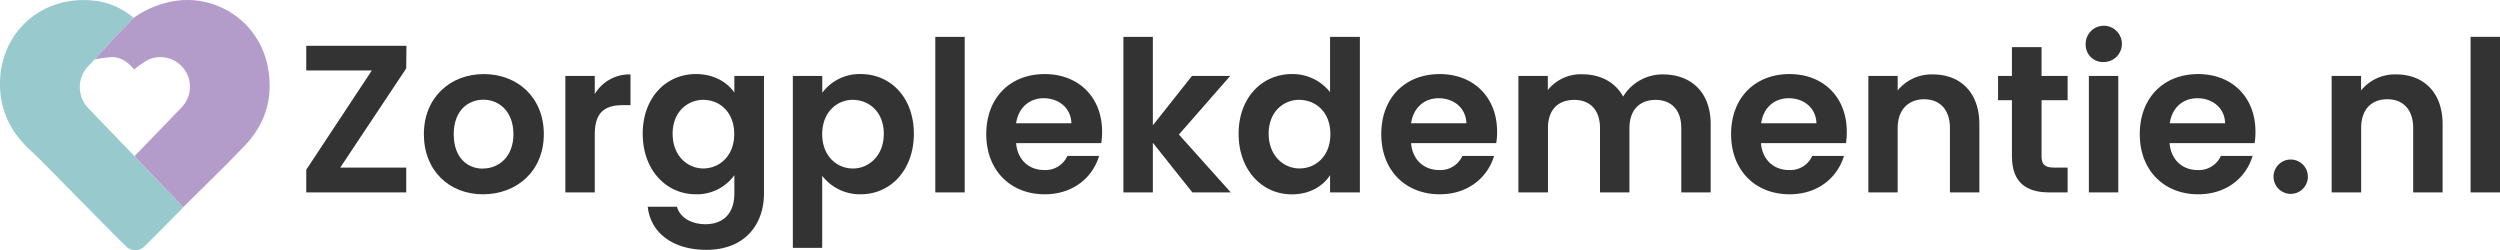
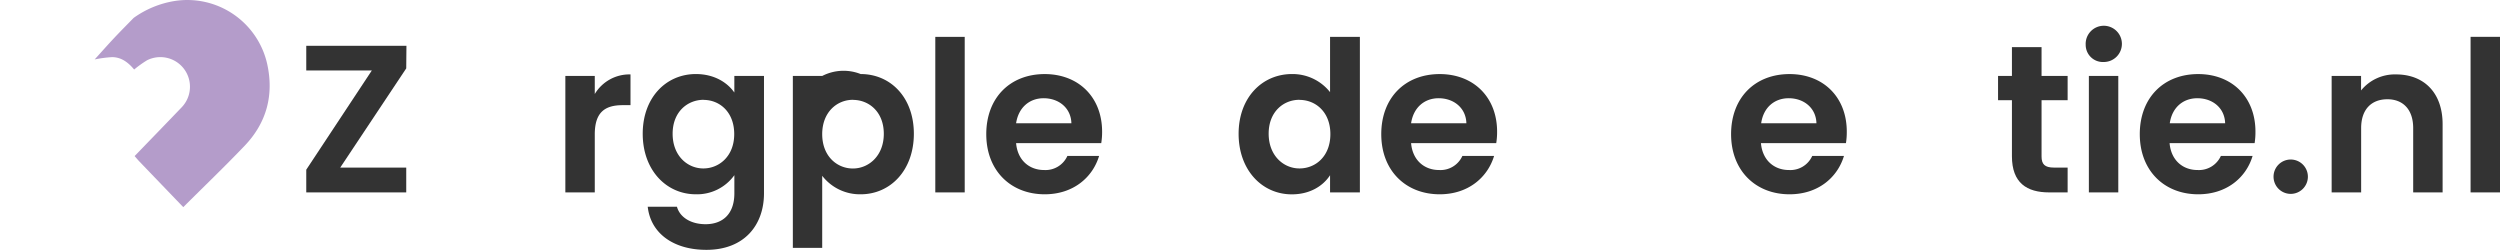
<svg xmlns="http://www.w3.org/2000/svg" id="Laag_1" data-name="Laag 1" viewBox="0 0 873.44 87.38">
  <defs>
    <style>.cls-1{fill:#98cacd;}.cls-2{fill:#b49cca;}.cls-3{fill:#333;}</style>
  </defs>
  <title>logo inc zorgplekdementie</title>
-   <path class="cls-1" d="M64.06,72.38c-4.46,4.5-8.85,9.06-13.38,13.48a4.58,4.58,0,0,1-6.86,0c-7.14-7.09-14.17-14.28-21.25-21.41-4-4.06-7.94-8.22-12.13-12.09C3.54,45.93-.19,38.16,0,28.75.39,10.55,15.09-1.32,31.88.14A25.26,25.26,0,0,1,46.7,6.25c-2.29,2.35-4.61,4.68-6.86,7.07s-4.52,5-6.77,7.45l0,0-.83.86c-.33.35-.64.71-1,1.06A10.6,10.6,0,0,0,31.06,38c5.3,5.57,10.66,11.07,16,16.6.54.62,1.06,1.25,1.62,1.84Q56.36,64.41,64.06,72.38Z" />
  <path class="cls-2" d="M33.07,20.77c2.25-2.48,4.47-5,6.77-7.45S44.41,8.6,46.7,6.25A33.79,33.79,0,0,1,61,.35a28.61,28.61,0,0,1,32.35,22c2.4,10.89-.21,20.53-7.86,28.56-7,7.32-14.3,14.32-21.46,21.46q-7.7-8-15.38-16c-.56-.59-1.08-1.22-1.62-1.84,5.5-5.69,11-11.36,16.49-17.09A10.35,10.35,0,0,0,51.37,21.06a38.67,38.67,0,0,0-4.5,3.23c-2-2.4-4.41-4.32-7.73-4.33A42.28,42.28,0,0,0,33.07,20.77Z" />
  <path class="cls-3" d="M141.93,23.89,118.87,58.55h23.06v8.67H107V59.29l22.91-34.67H107V16h35Z" />
-   <path class="cls-3" d="M168.73,67.88c-11.75,0-20.64-8.23-20.64-21s9.18-21,20.93-21S190,34,190,46.88,180.55,67.88,168.73,67.88Zm0-9c5.43,0,10.65-4,10.65-12s-5.07-12.05-10.5-12.05-10.36,3.89-10.36,12.05S163.22,58.92,168.73,58.92Z" />
  <path class="cls-3" d="M207.8,67.22H197.52V26.53H207.8v6.32A14.1,14.1,0,0,1,220.28,26V36.74h-2.71c-6.1,0-9.77,2.35-9.77,10.21Z" />
  <path class="cls-3" d="M243.12,25.87c6.39,0,11,2.94,13.44,6.46v-5.8h10.36v41c0,11-6.76,19.76-20.13,19.76-11.45,0-19.46-5.73-20.49-15.06h10.21c1,3.67,4.85,6.1,10,6.1,5.66,0,10.06-3.23,10.06-10.8V61.2a16.05,16.05,0,0,1-13.44,6.68c-10.35,0-18.58-8.45-18.58-21.15S232.77,25.87,243.12,25.87Zm2.65,9C240.26,34.9,235,39,235,46.73s5.22,12.12,10.73,12.12,10.79-4.26,10.79-12S251.42,34.9,245.77,34.9Z" />
-   <path class="cls-3" d="M300.7,25.87c10.43,0,18.58,8.15,18.58,20.86s-8.15,21.15-18.58,21.15a16.63,16.63,0,0,1-13.44-6.46V86.61H277V26.53h10.28v5.88A16.25,16.25,0,0,1,300.7,25.87Zm-2.72,9c-5.51,0-10.72,4.26-10.72,12s5.21,12,10.72,12,10.8-4.41,10.8-12.12S303.56,34.9,298,34.9Z" />
+   <path class="cls-3" d="M300.7,25.87c10.43,0,18.58,8.15,18.58,20.86s-8.15,21.15-18.58,21.15a16.63,16.63,0,0,1-13.44-6.46V86.61H277V26.53h10.28A16.25,16.25,0,0,1,300.7,25.87Zm-2.72,9c-5.51,0-10.72,4.26-10.72,12s5.21,12,10.72,12,10.8-4.41,10.8-12.12S303.56,34.9,298,34.9Z" />
  <path class="cls-3" d="M326.77,12.87h10.28V67.22H326.77Z" />
  <path class="cls-3" d="M365,67.88c-11.83,0-20.42-8.23-20.42-21s8.37-21,20.42-21c11.75,0,20.05,8,20.05,20.12a24,24,0,0,1-.3,4H355c.51,6,4.63,9.4,9.77,9.4a8.38,8.38,0,0,0,8.15-4.92H384C381.77,61.93,375,67.88,365,67.88ZM355,43.06h19.32c-.15-5.36-4.41-8.74-9.7-8.74C359.74,34.32,355.85,37.48,355,43.06Z" />
-   <path class="cls-3" d="M392.49,12.87h10.29V43.79l13.66-17.26H429.8L411.88,47,430,67.22H416.58l-13.8-17.33V67.22H392.49Z" />
  <path class="cls-3" d="M451.39,25.87a16.72,16.72,0,0,1,13.3,6.32V12.87h10.42V67.22H464.69v-6c-2.43,3.74-7,6.68-13.37,6.68-10.36,0-18.58-8.45-18.58-21.15S441,25.87,451.39,25.87Zm2.57,9c-5.5,0-10.72,4.12-10.72,11.83S448.46,58.85,454,58.85c5.66,0,10.8-4.26,10.8-12S459.62,34.9,454,34.9Z" />
  <path class="cls-3" d="M503,67.88c-11.83,0-20.42-8.23-20.42-21s8.37-21,20.42-21c11.75,0,20.05,8,20.05,20.12a24,24,0,0,1-.3,4H493c.51,6,4.63,9.4,9.77,9.4a8.38,8.38,0,0,0,8.15-4.92H522C519.76,61.93,513,67.88,503,67.88ZM493,43.06h19.32c-.15-5.36-4.41-8.74-9.7-8.74C497.73,34.32,493.84,37.48,493,43.06Z" />
-   <path class="cls-3" d="M587.4,44.75c0-6.47-3.6-9.85-9-9.85s-9.11,3.38-9.11,9.85V67.22H559V44.75c0-6.47-3.6-9.85-9-9.85-5.58,0-9.18,3.38-9.18,9.85V67.22H530.49V26.53h10.28v4.92a14.8,14.8,0,0,1,12-5.5c6.31,0,11.53,2.71,14.32,7.78A16.09,16.09,0,0,1,581,26c9.77,0,16.67,6.16,16.67,17.4V67.22H587.4Z" />
  <path class="cls-3" d="M625.22,67.88c-11.82,0-20.42-8.23-20.42-21s8.38-21,20.42-21c11.75,0,20,8,20,20.12a24,24,0,0,1-.29,4H615.23c.52,6,4.63,9.4,9.77,9.4a8.37,8.37,0,0,0,8.15-4.92h11.09C642,61.93,635.28,67.88,625.22,67.88Zm-9.91-24.82h19.31c-.15-5.36-4.4-8.74-9.69-8.74C620,34.32,616.11,37.48,615.31,43.06Z" />
-   <path class="cls-3" d="M681.26,44.75c0-6.54-3.6-10.07-9-10.07S663,38.21,663,44.75V67.22H652.76V26.53H663V31.6A15.21,15.21,0,0,1,675.31,26c9.47,0,16.23,6.16,16.23,17.4V67.22H681.26Z" />
  <path class="cls-3" d="M702.92,35h-4.85V26.53h4.85V16.47h10.35V26.53h9.11V35h-9.11V54.66c0,2.72,1.11,3.89,4.34,3.89h4.77v8.67h-6.46c-7.79,0-13-3.31-13-12.63Z" />
  <path class="cls-3" d="M728.69,15.66a6.33,6.33,0,1,1,6.32,6A6,6,0,0,1,728.69,15.66Zm1.11,10.87h10.28V67.22H729.8Z" />
  <path class="cls-3" d="M768,67.88c-11.82,0-20.41-8.23-20.41-21s8.37-21,20.41-21c11.76,0,20,8,20,20.12a24,24,0,0,1-.29,4H758c.51,6,4.62,9.4,9.76,9.4a8.4,8.4,0,0,0,8.16-4.92H787C784.8,61.93,778.05,67.88,768,67.88Zm-9.91-24.82h19.32c-.15-5.36-4.41-8.74-9.7-8.74C762.77,34.32,758.88,37.48,758.07,43.06Z" />
  <path class="cls-3" d="M800.08,67.73a6,6,0,1,1,6.24-6A6,6,0,0,1,800.08,67.73Z" />
  <path class="cls-3" d="M843.11,44.75c0-6.54-3.6-10.07-9-10.07-5.58,0-9.18,3.53-9.18,10.07V67.22H814.62V26.53H824.9V31.6A15.19,15.19,0,0,1,837.16,26c9.48,0,16.23,6.16,16.23,17.4V67.22H843.11Z" />
  <path class="cls-3" d="M863.16,12.87h10.28V67.22H863.16Z" />
</svg>